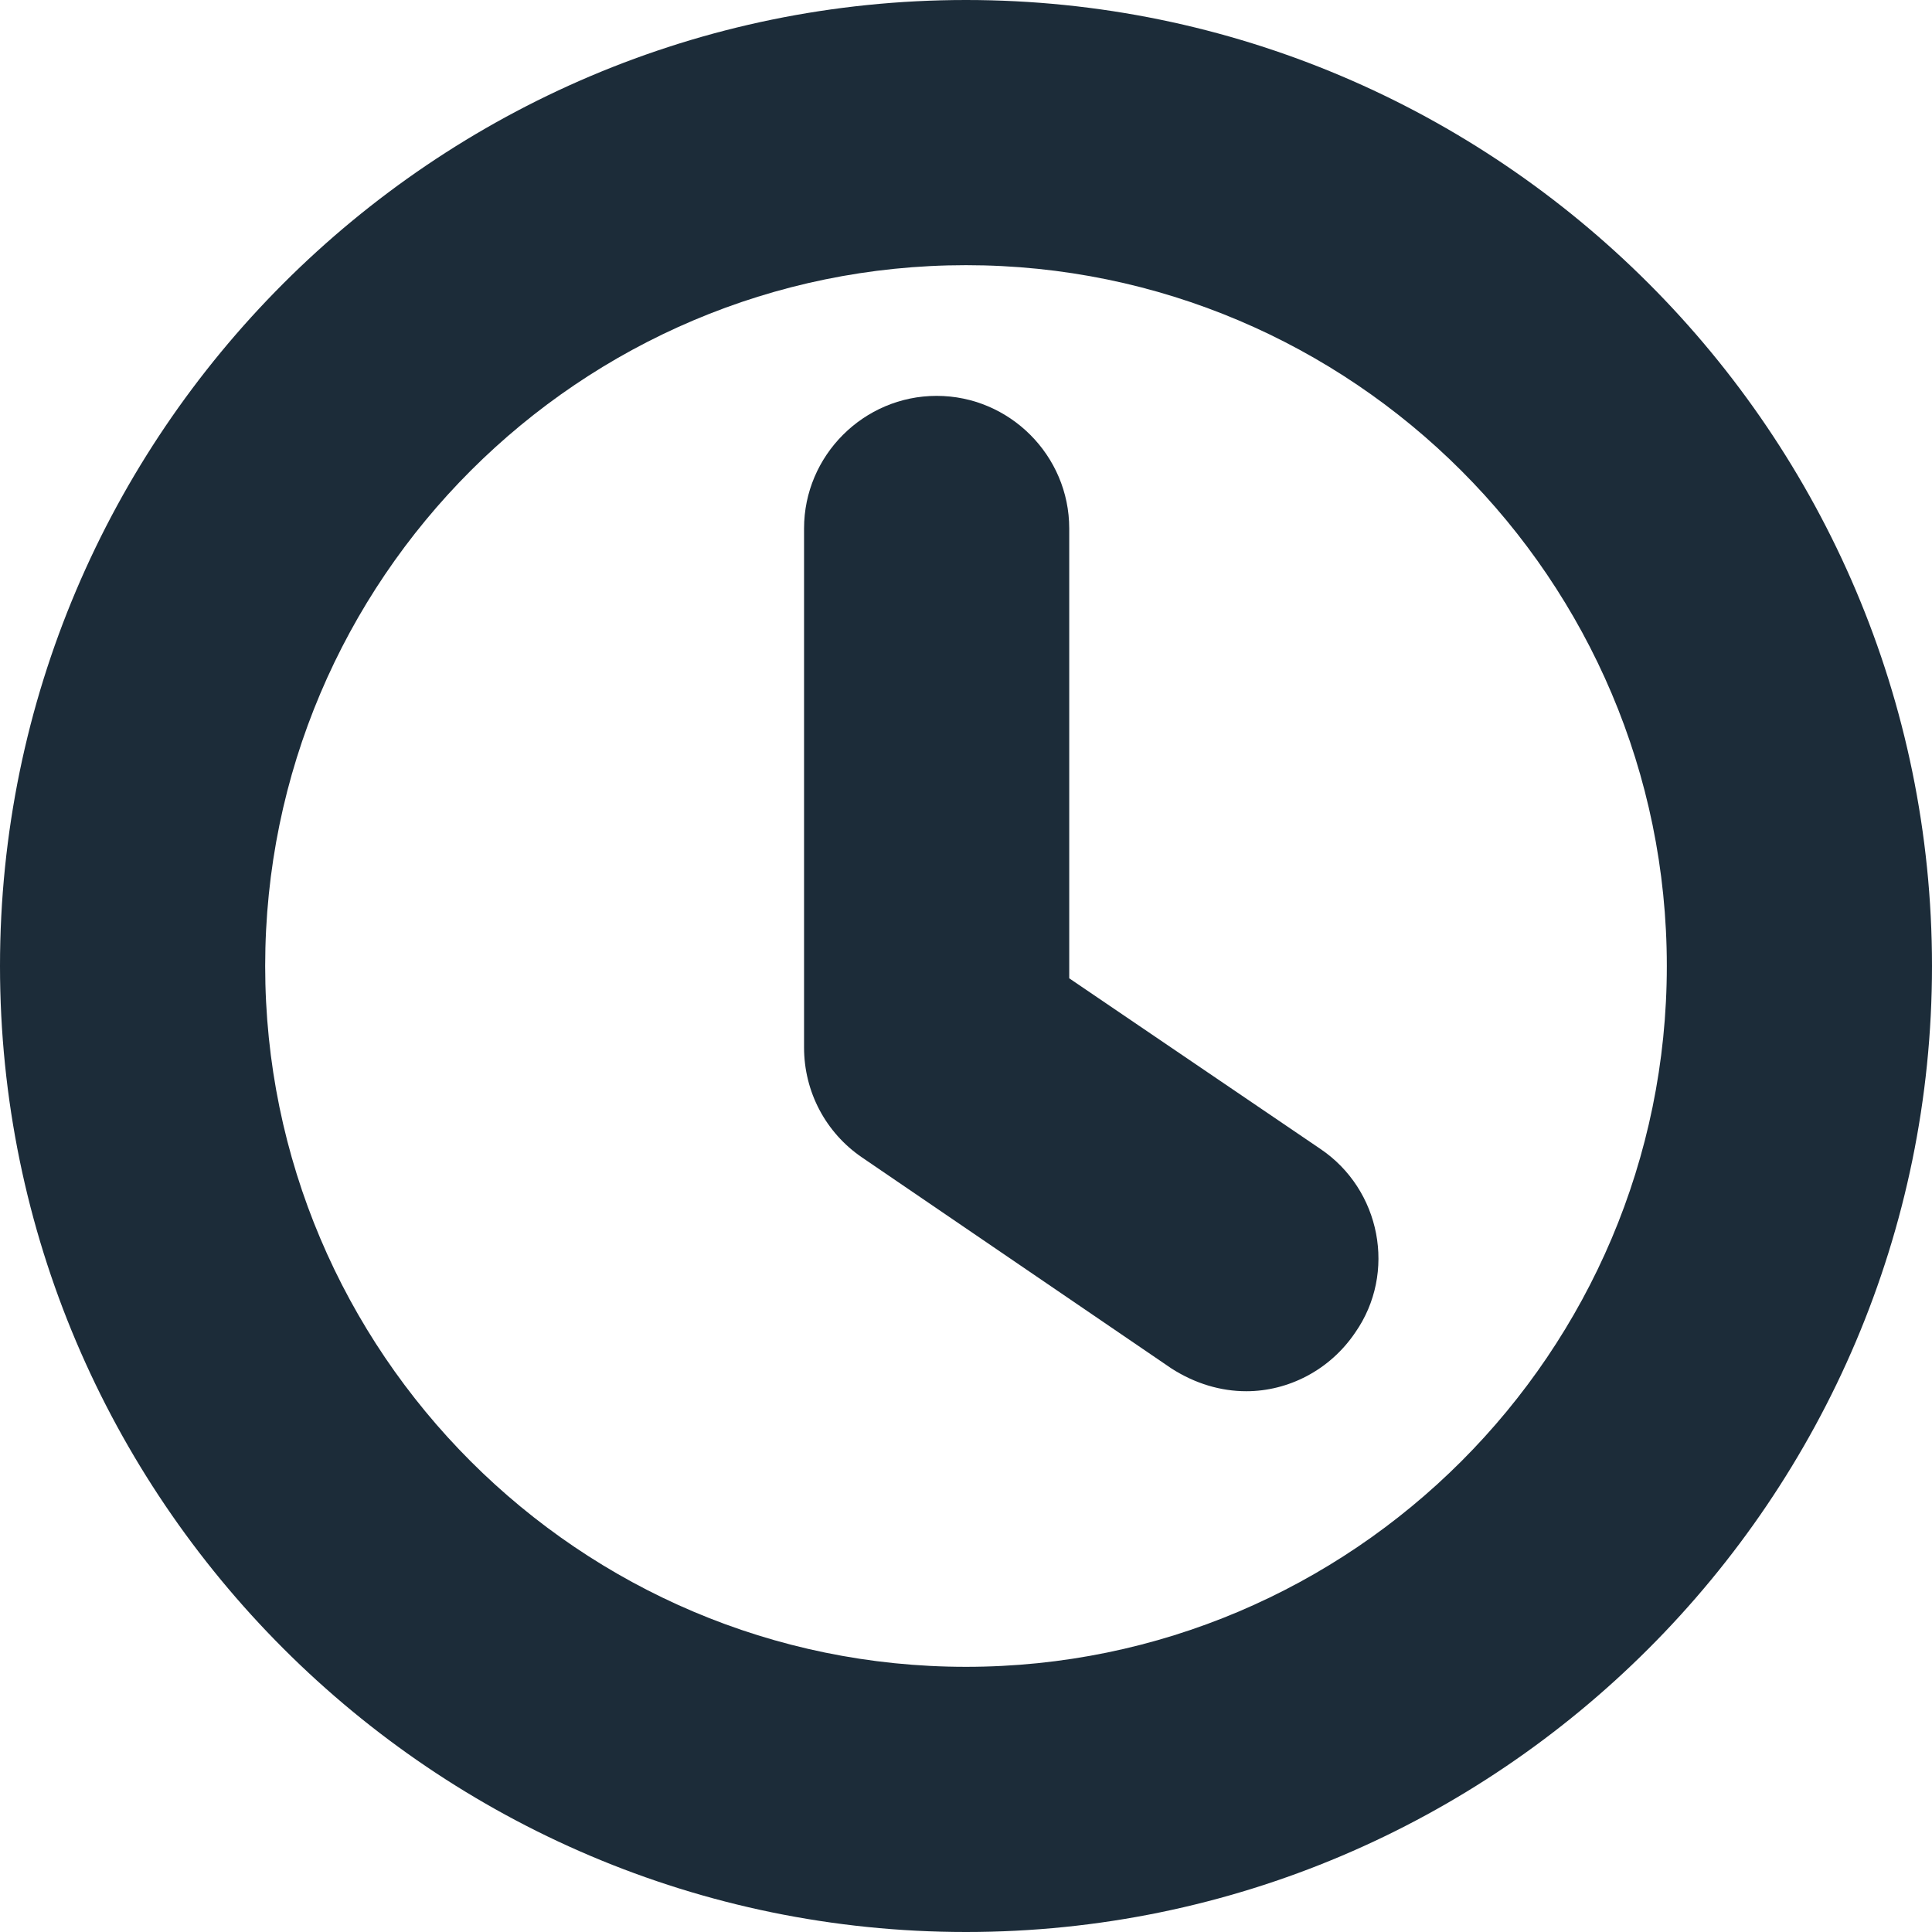
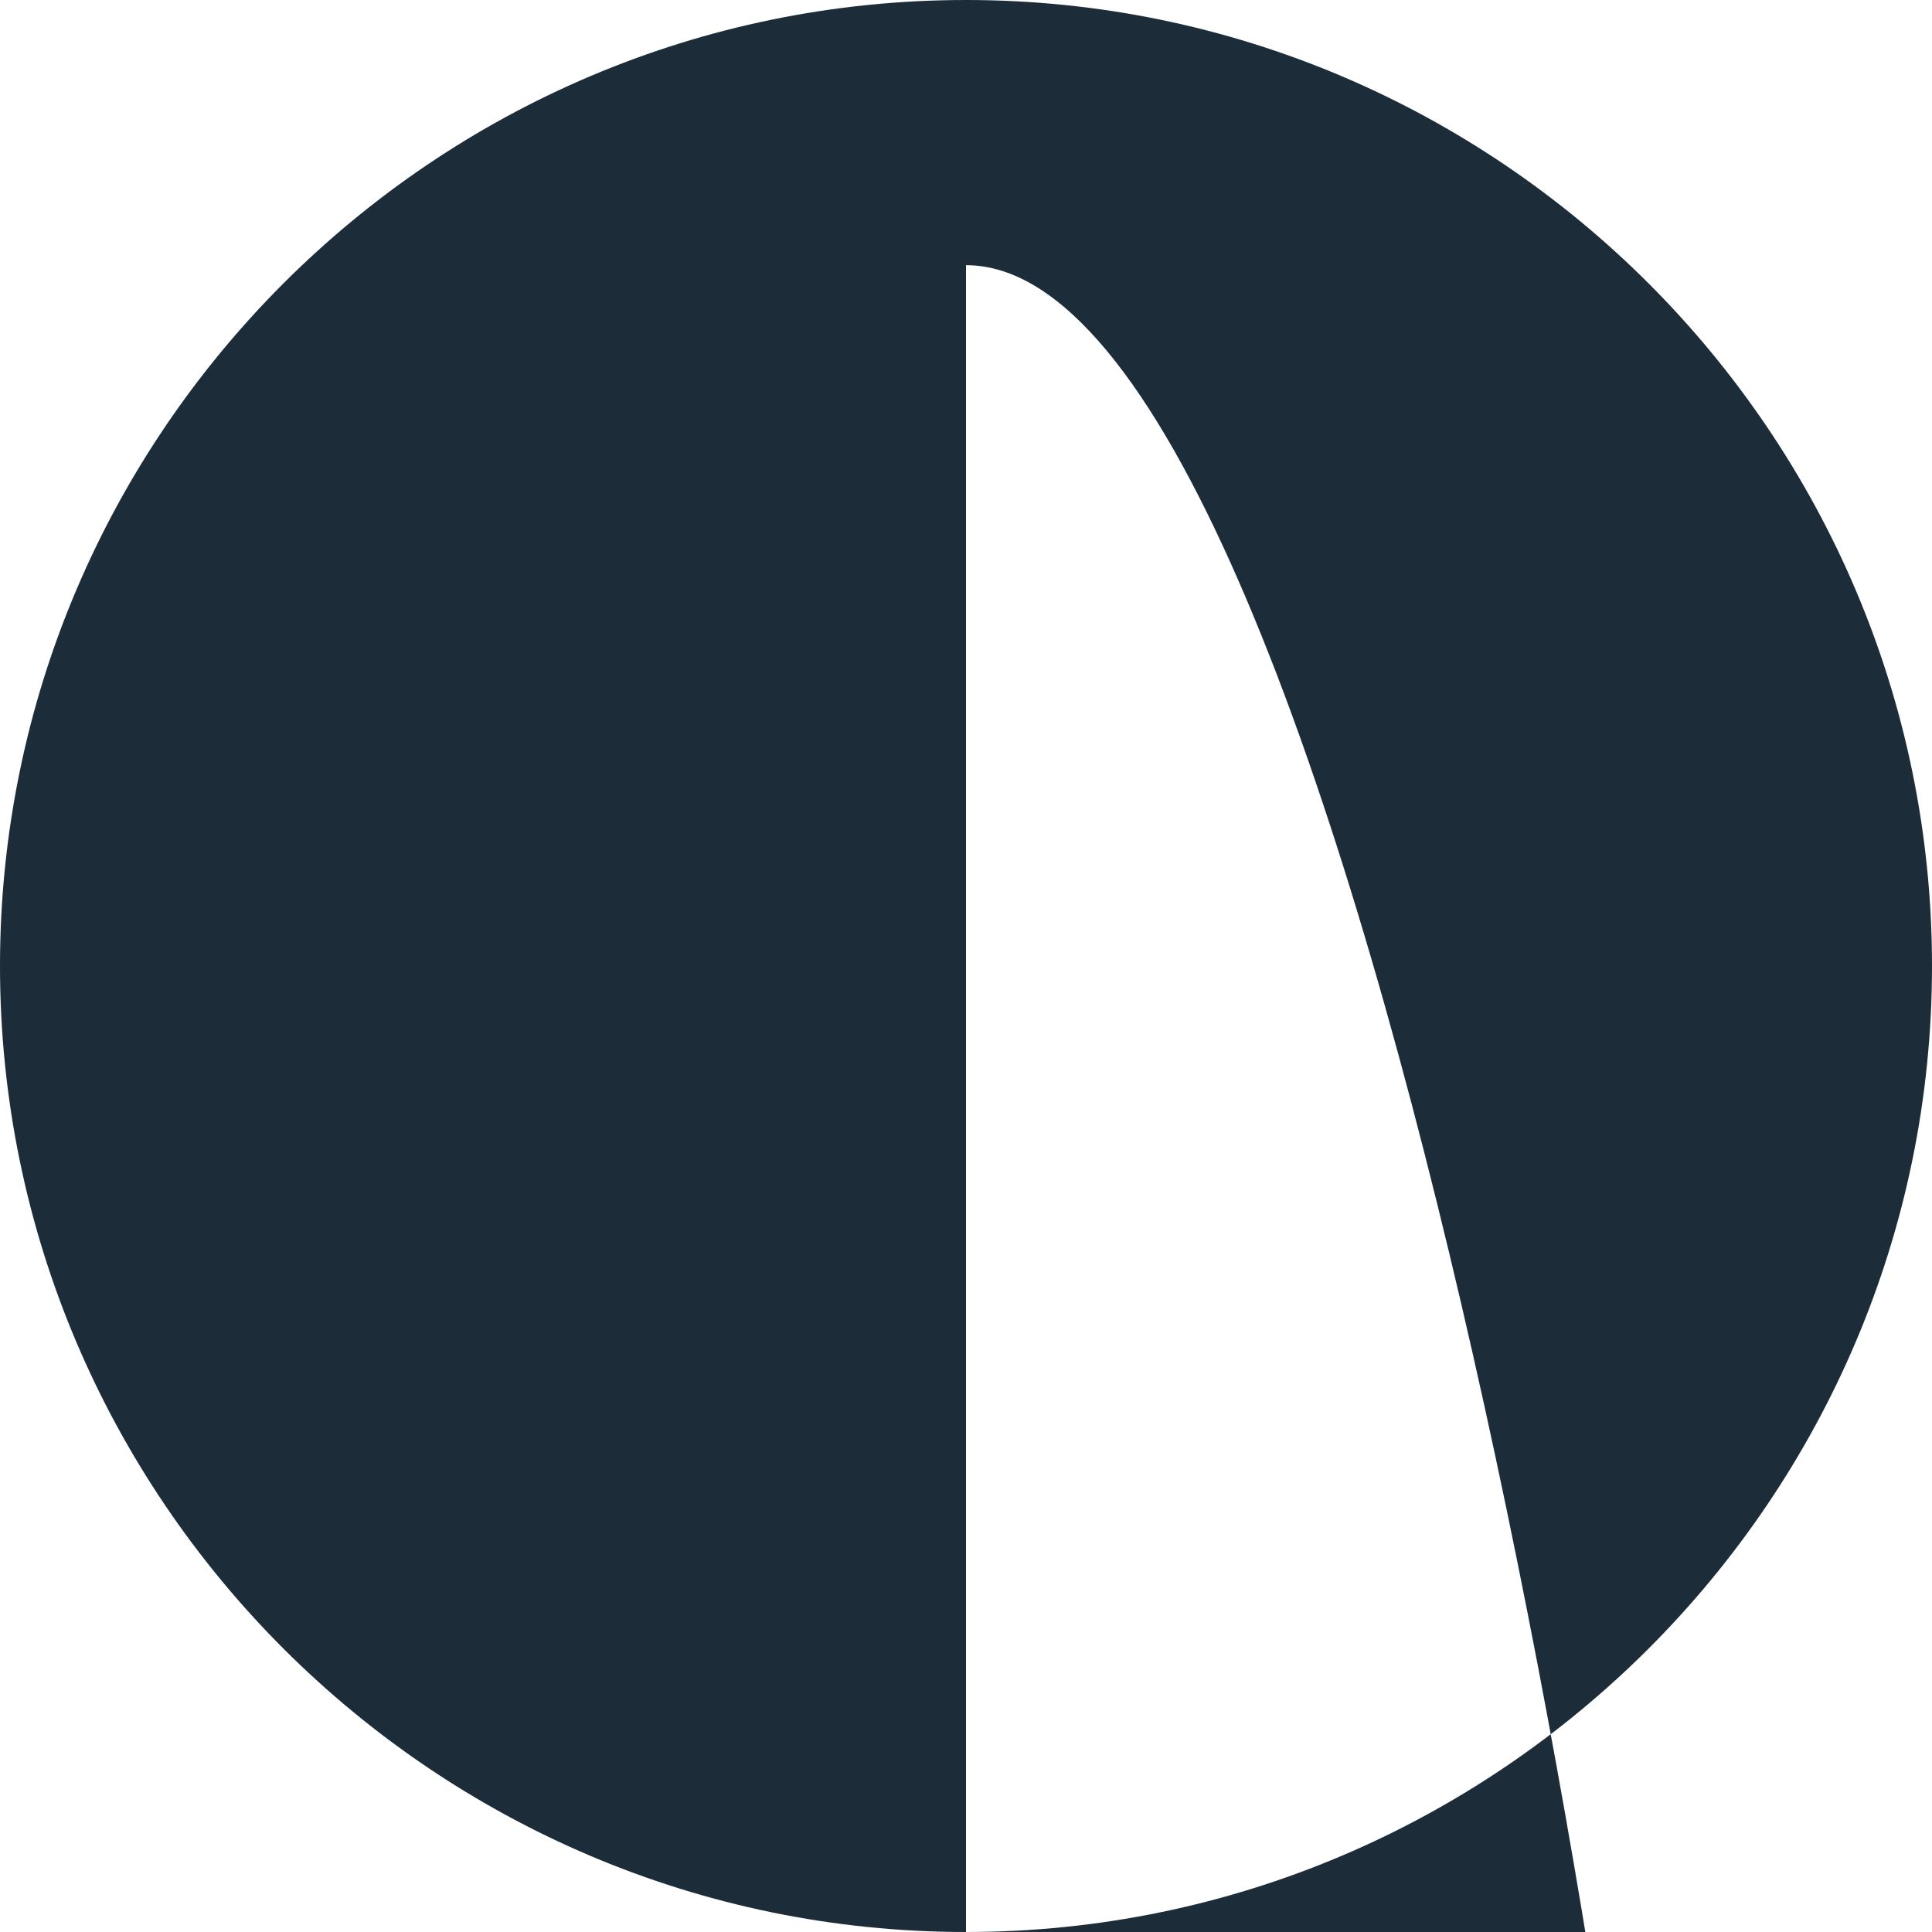
<svg xmlns="http://www.w3.org/2000/svg" version="1.1" id="Layer_1" x="0px" y="0px" width="204px" height="204px" viewBox="0 0 204 204" style="enable-background:new 0 0 204 204;" xml:space="preserve">
  <style type="text/css">
	.st0{fill:#1C2C39;}
</style>
  <g>
-     <path class="st0" d="M102,204C45.8,204,0,158.2,0,102S45.8,0,102,0s102,45.8,102,102S158.2,204,102,204L102,204z M102,28   c-40.8,0-74,33.2-74,74s33.2,74,74,74s74-33.2,74-74S142.8,28,102,28L102,28z" />
-     <path class="st0" d="M131.6,146.9c-2.7,0-5.4-0.8-7.9-2.4L91,122.2c-3.8-2.6-6.1-6.9-6.1-11.6V55.8c0-7.7,6.3-14,14-14   c7.7,0,14,6.3,14,14v47.5l26.5,18c6.4,4.3,8.1,13.1,3.7,19.4C140.4,144.7,136,146.9,131.6,146.9L131.6,146.9z" />
+     <path class="st0" d="M102,204C45.8,204,0,158.2,0,102S45.8,0,102,0s102,45.8,102,102S158.2,204,102,204L102,204z c-40.8,0-74,33.2-74,74s33.2,74,74,74s74-33.2,74-74S142.8,28,102,28L102,28z" />
  </g>
</svg>